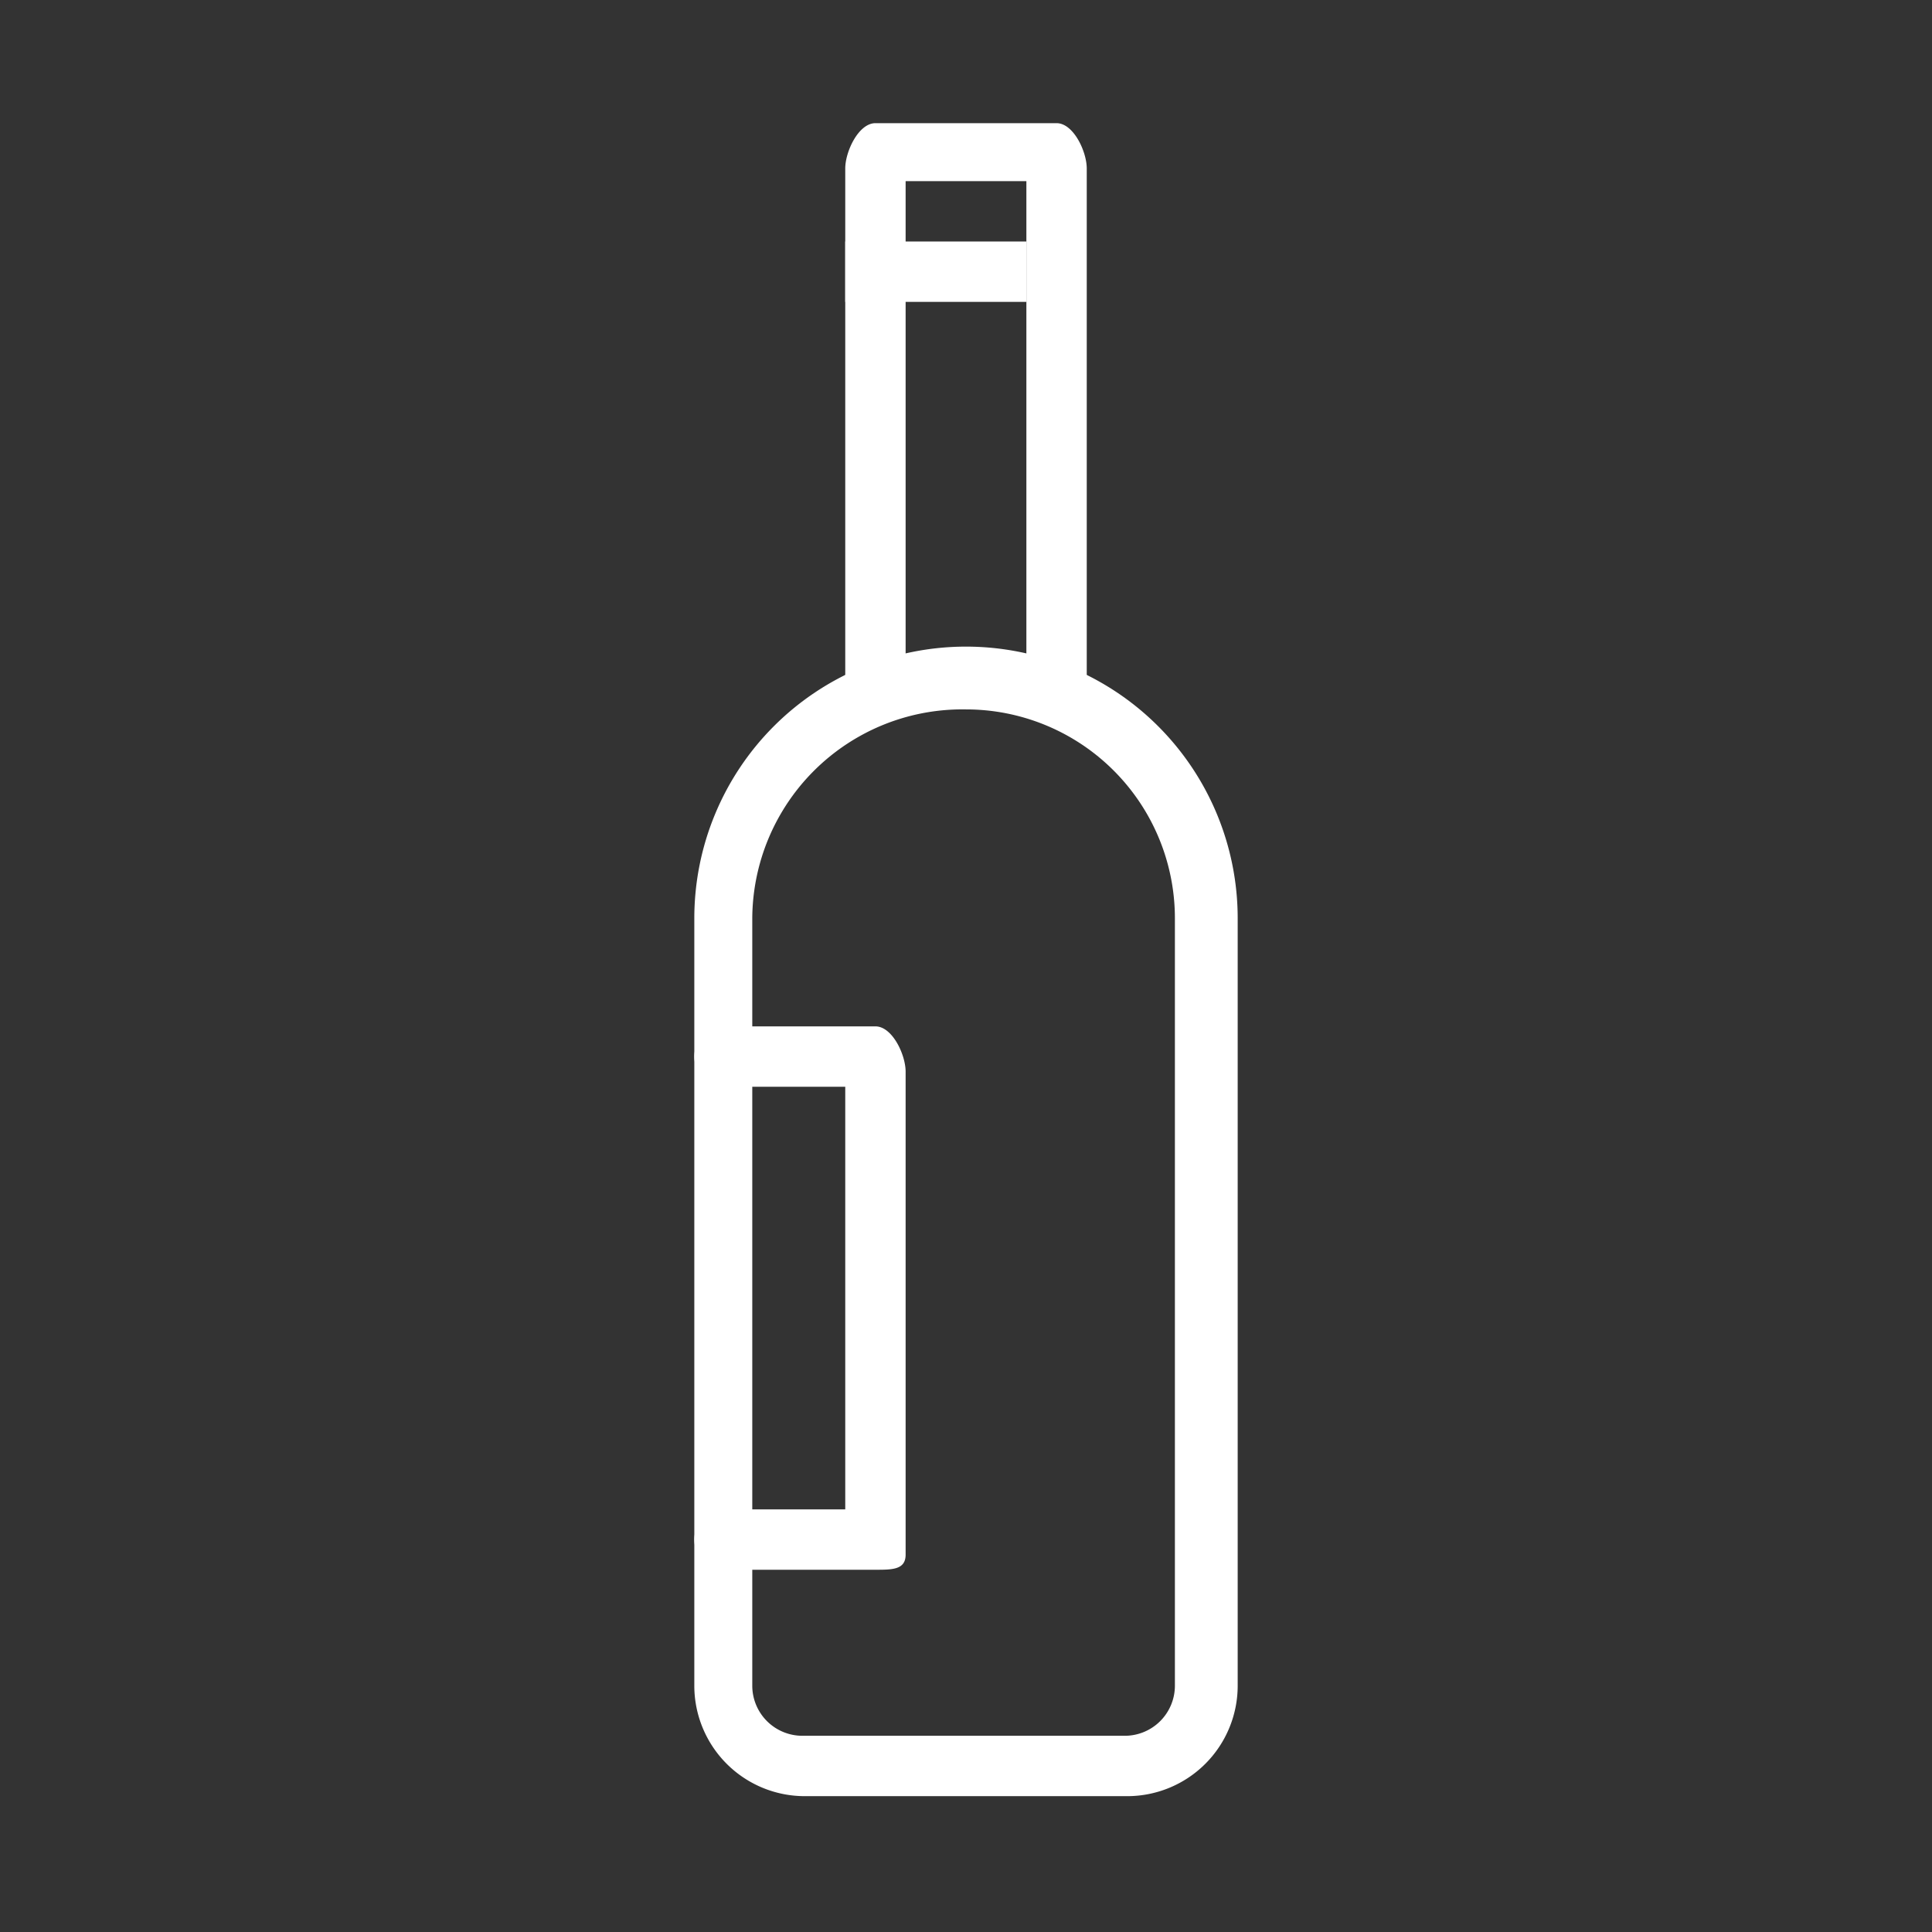
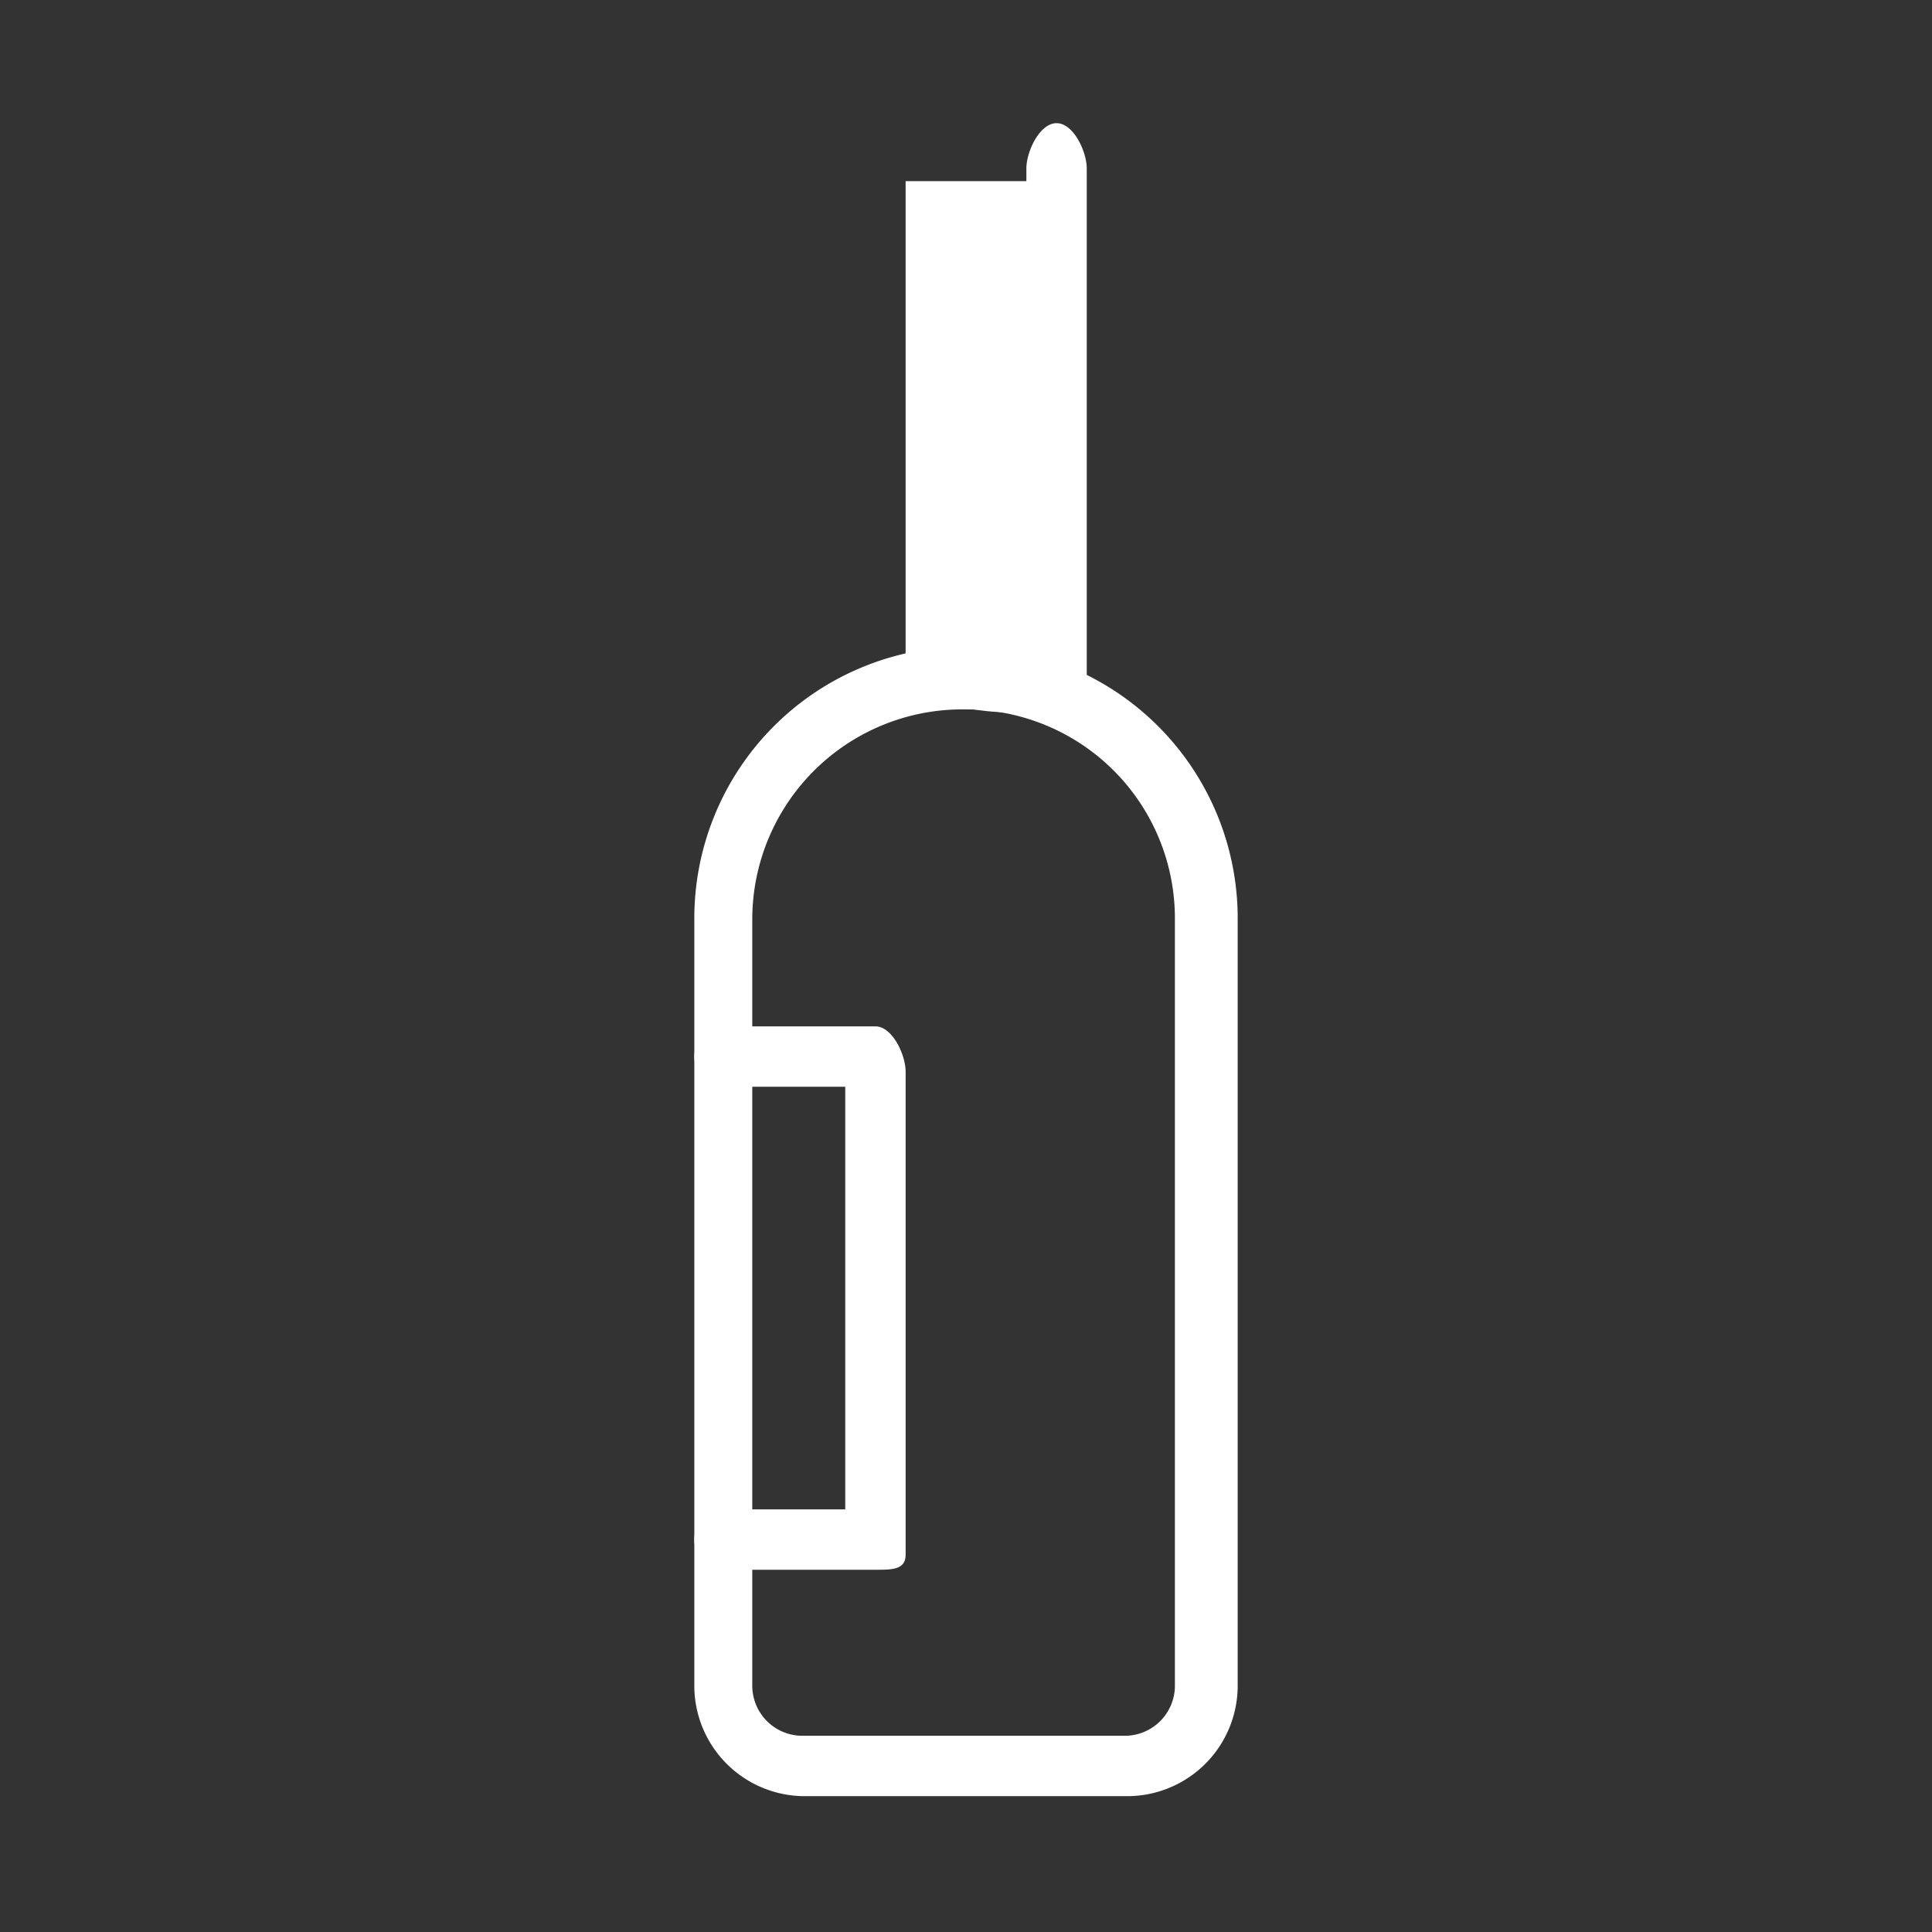
<svg xmlns="http://www.w3.org/2000/svg" id="Layer_1" data-name="Layer 1" viewBox="0 0 32 32">
  <rect x="0" y="0" width="32" height="32" fill="#333333" stroke="none" />
  <defs>
    <style>.cls-1{fill:#fff;}</style>
  </defs>
-   <path class="cls-1" d="M15,11.38V3h2v8.38a3.83,3.83,0,0,1,1,.41v-9c0-.28-.22-.75-.5-.75h-3c-.28,0-.5.47-.5.75v9A3.83,3.83,0,0,1,15,11.38Z" />
+   <path class="cls-1" d="M15,11.38V3h2v8.38a3.83,3.83,0,0,1,1,.41v-9c0-.28-.22-.75-.5-.75c-.28,0-.5.47-.5.75v9A3.83,3.83,0,0,1,15,11.38Z" />
  <path class="cls-1" d="M18.67,29.75H13.33a1.83,1.83,0,0,1-1.83-1.83V15.21a4.5,4.5,0,0,1,9,0V27.92A1.83,1.83,0,0,1,18.67,29.75ZM16,11.75a3.48,3.48,0,0,0-3.54,3.46V27.92a.83.83,0,0,0,.83.83h5.34a.83.83,0,0,0,.83-.83V15.21A3.46,3.46,0,0,0,16,11.75Z" />
-   <rect class="cls-1" x="14" y="4" width="3" height="1" />
  <path class="cls-1" d="M14.5,26H12a.5.5,0,0,1,0-1h2V18H12a.5.5,0,0,1,0-1h2.5c.28,0,.5.47.5.75v8C15,26,14.78,26,14.5,26Z" />
</svg>